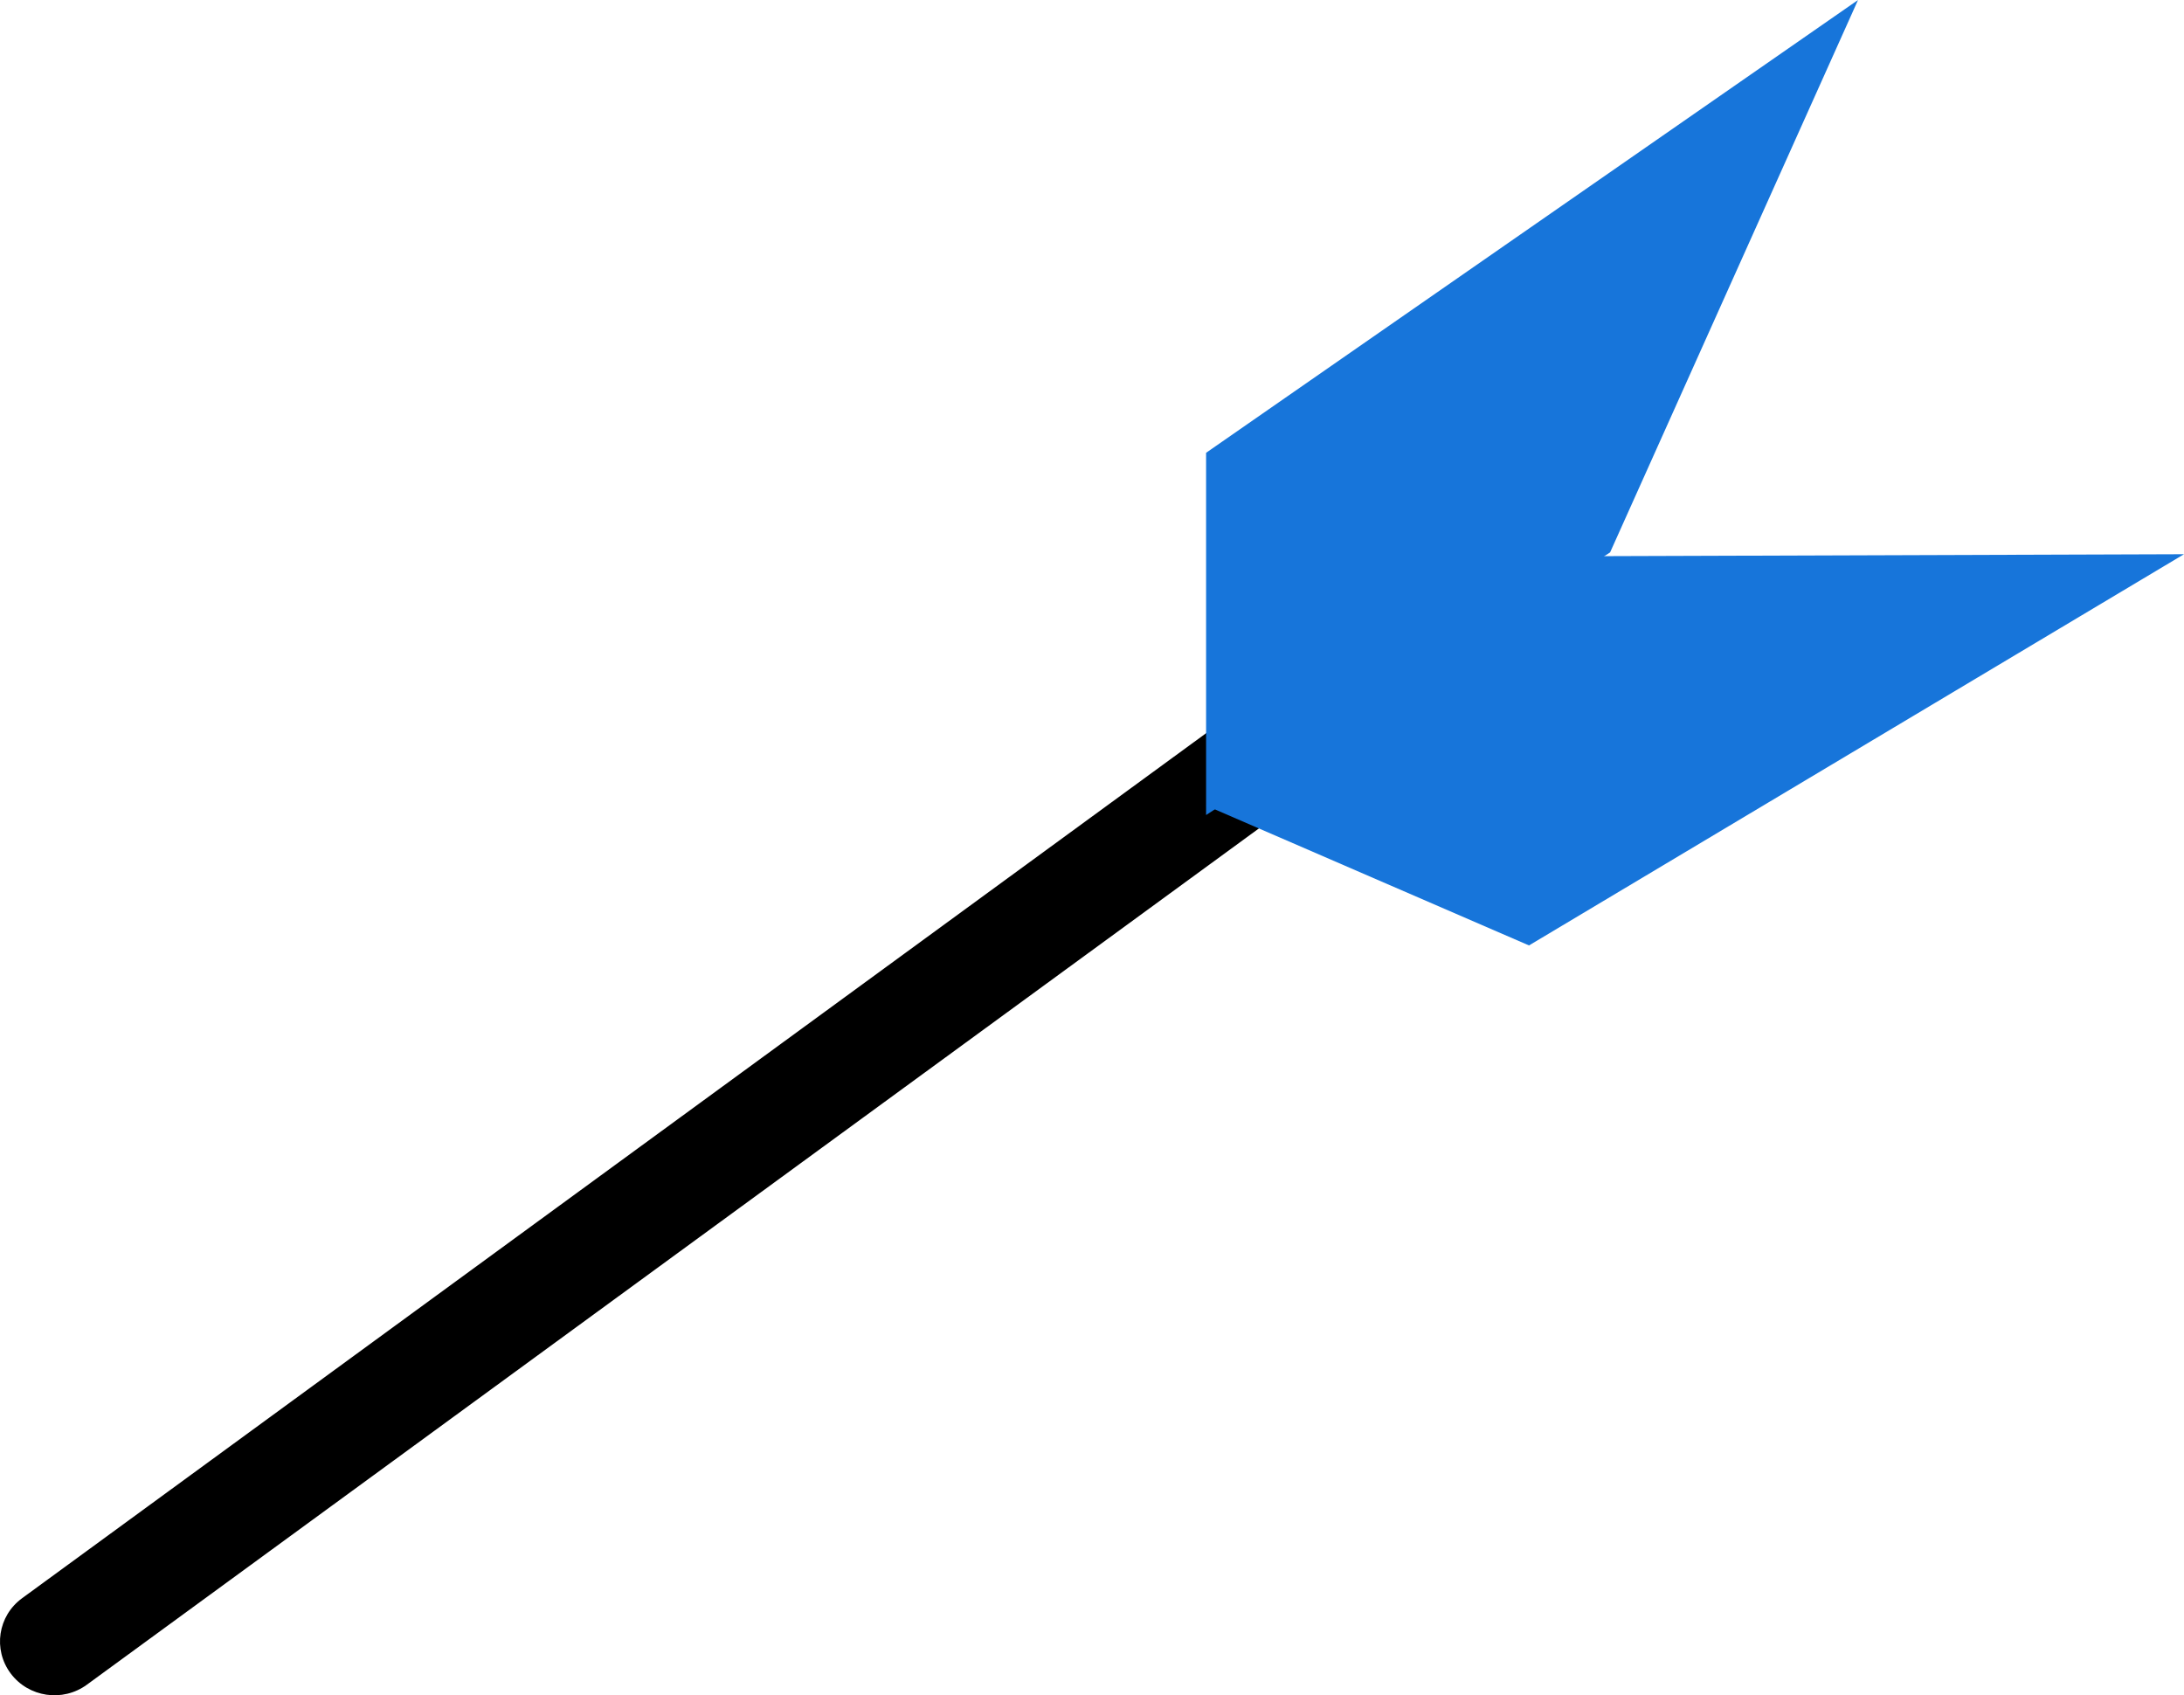
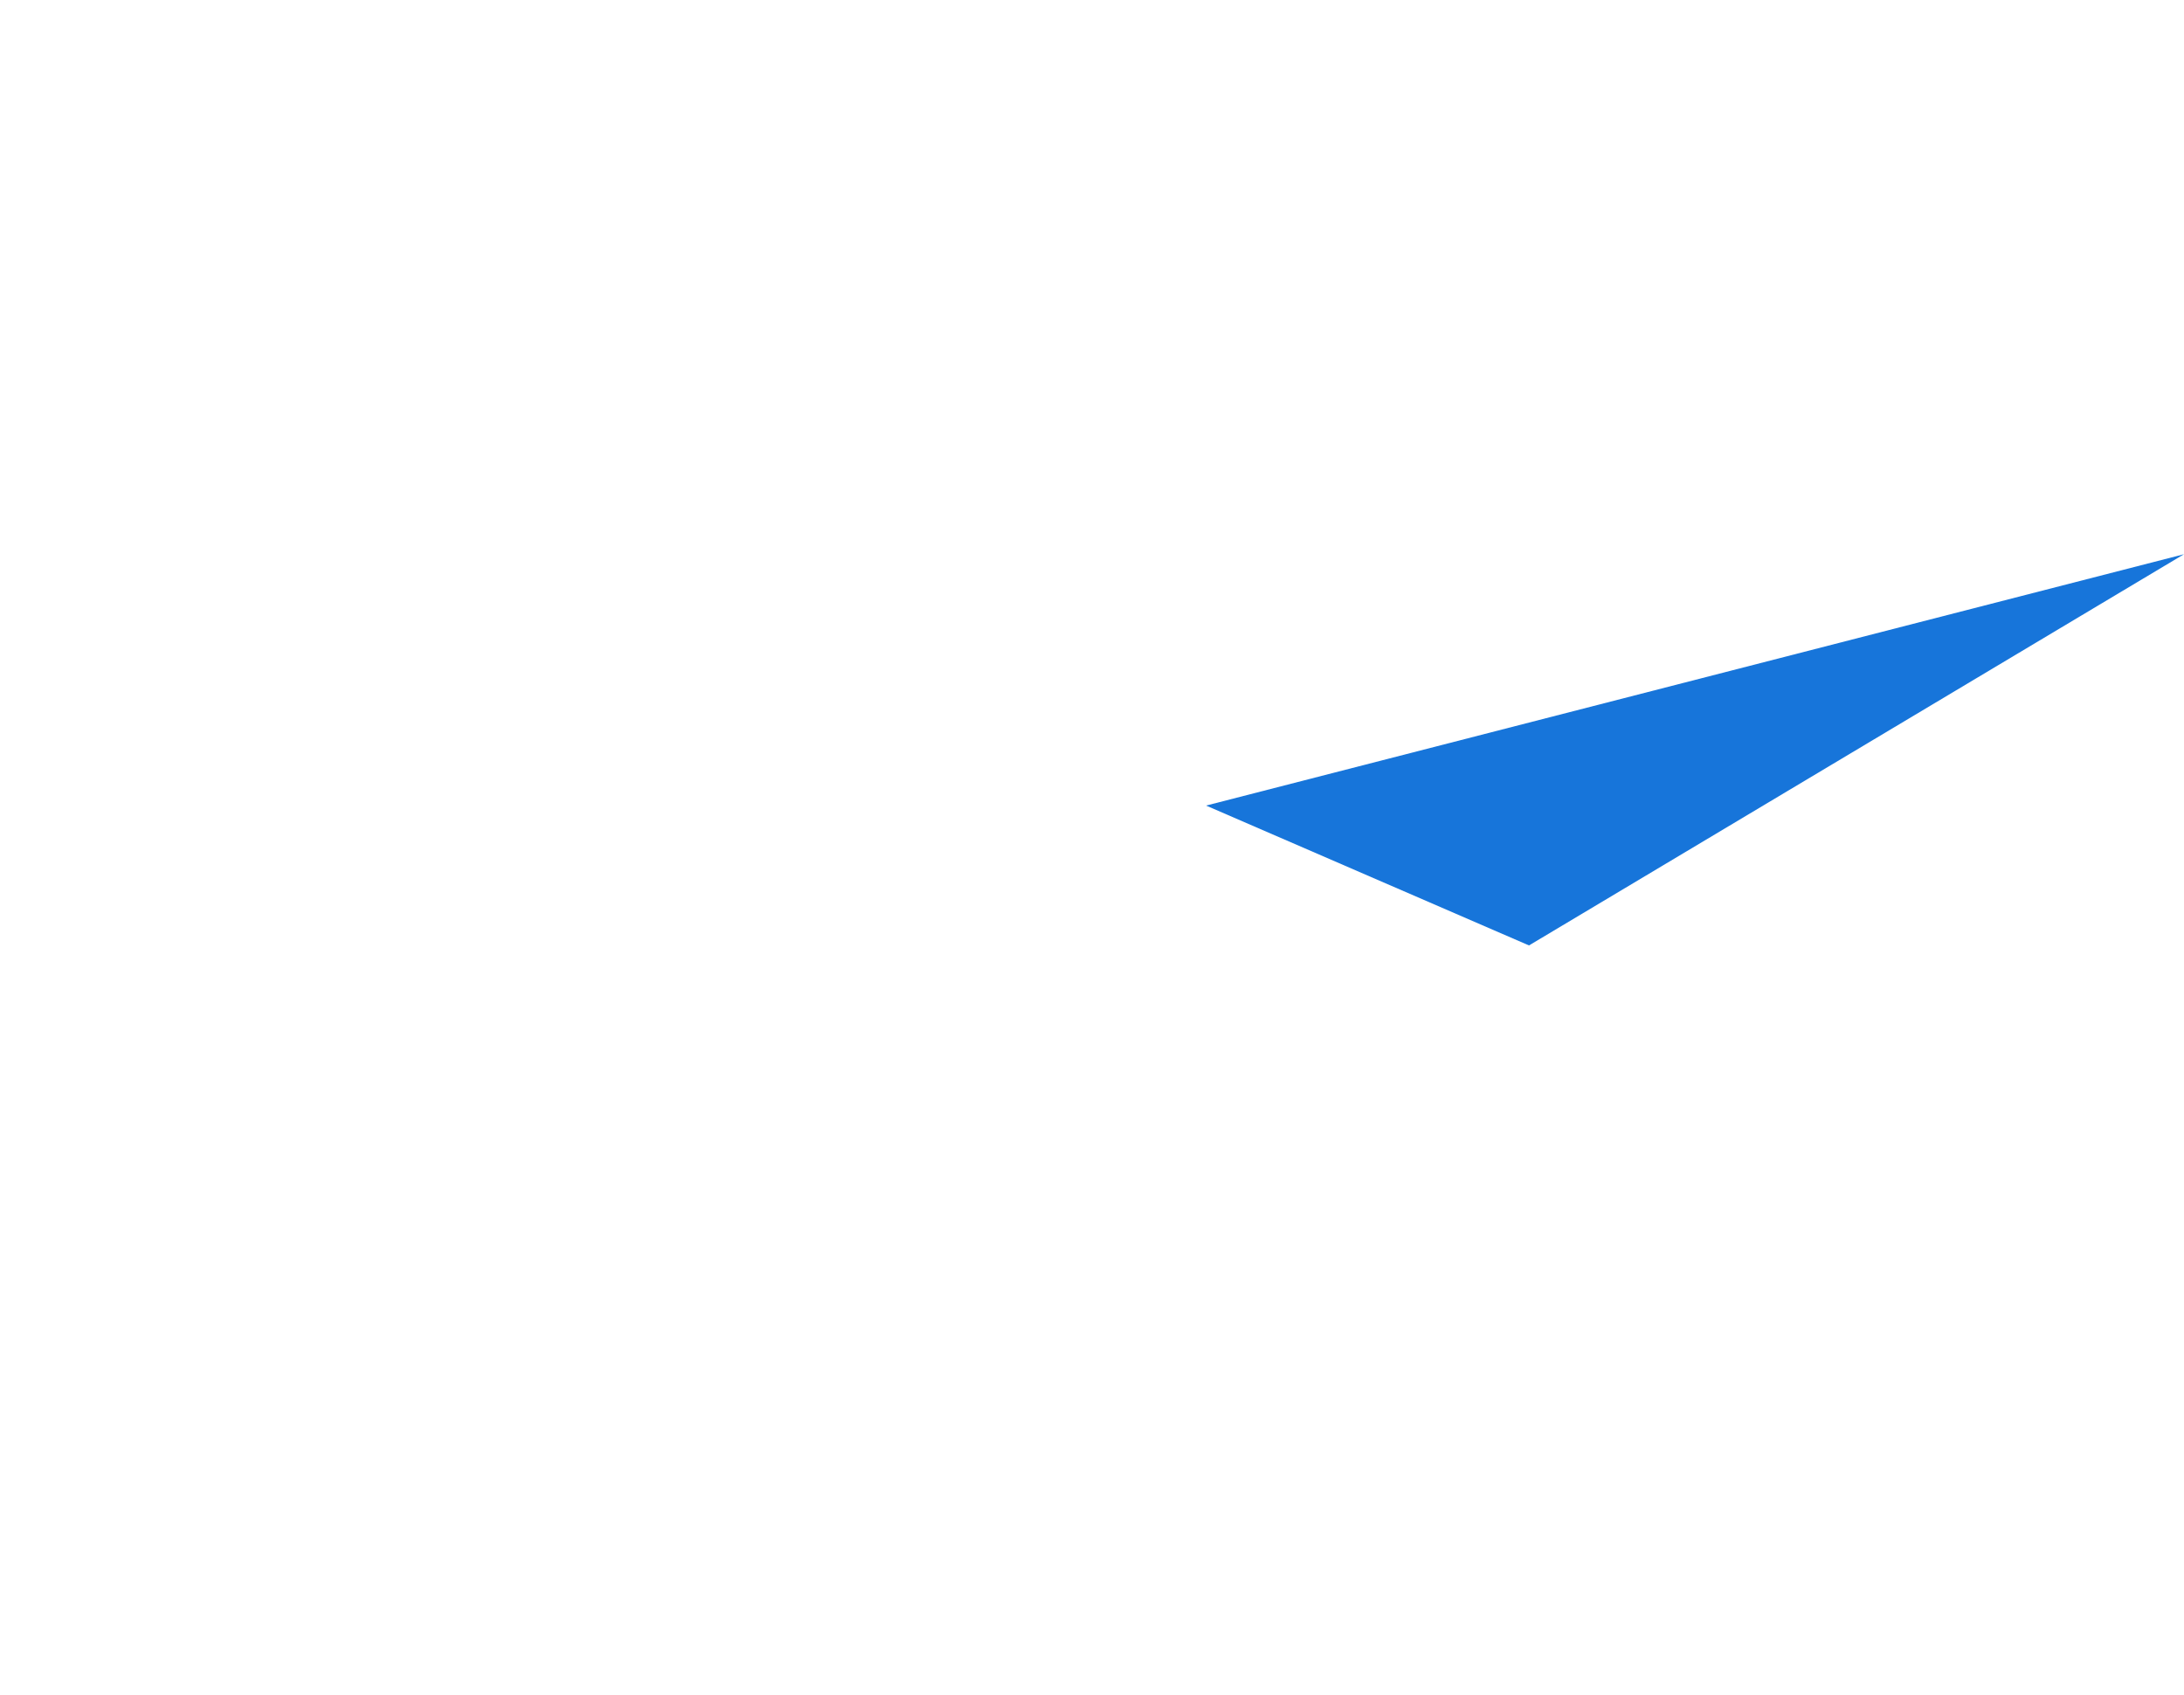
<svg xmlns="http://www.w3.org/2000/svg" width="67" height="52" viewBox="0 0 67 52" fill="none">
-   <path d="M2.665 51.676L43.323 21.976C44.065 21.434 44.221 20.402 43.672 19.669C43.124 18.936 42.077 18.781 41.335 19.324L0.677 49.024C-0.065 49.566 -0.221 50.598 0.328 51.331C0.876 52.064 1.923 52.219 2.665 51.676Z" fill="black" />
-   <path d="M37 25V13.889L57 -1.86265e-07L49.394 16.944L37 25Z" fill="#1775DA" />
-   <path d="M37 24.71L46.906 29L67 17L48.962 17.06L37 24.71Z" fill="#1775DA" />
+   <path d="M37 24.71L46.906 29L67 17L37 24.71Z" fill="#1775DA" />
</svg>